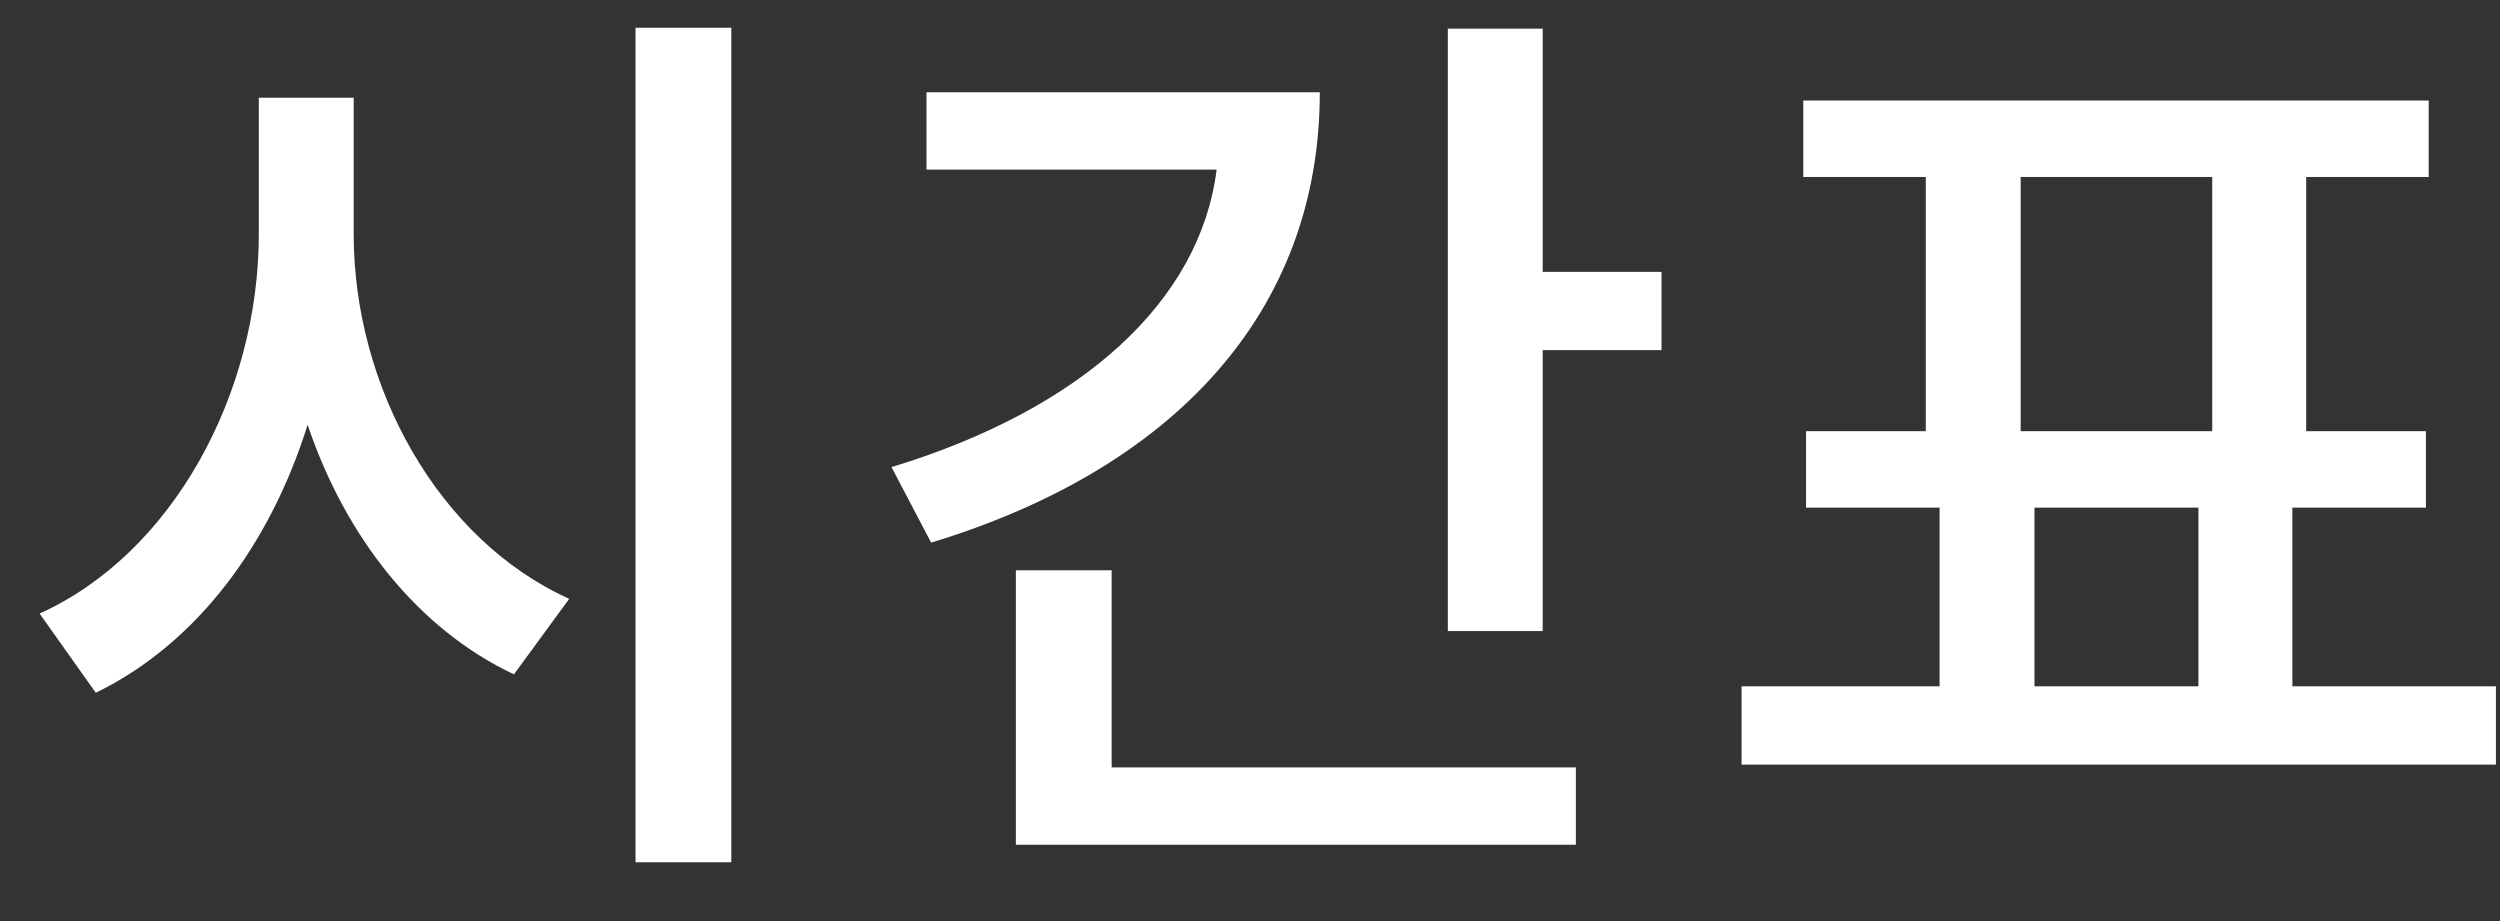
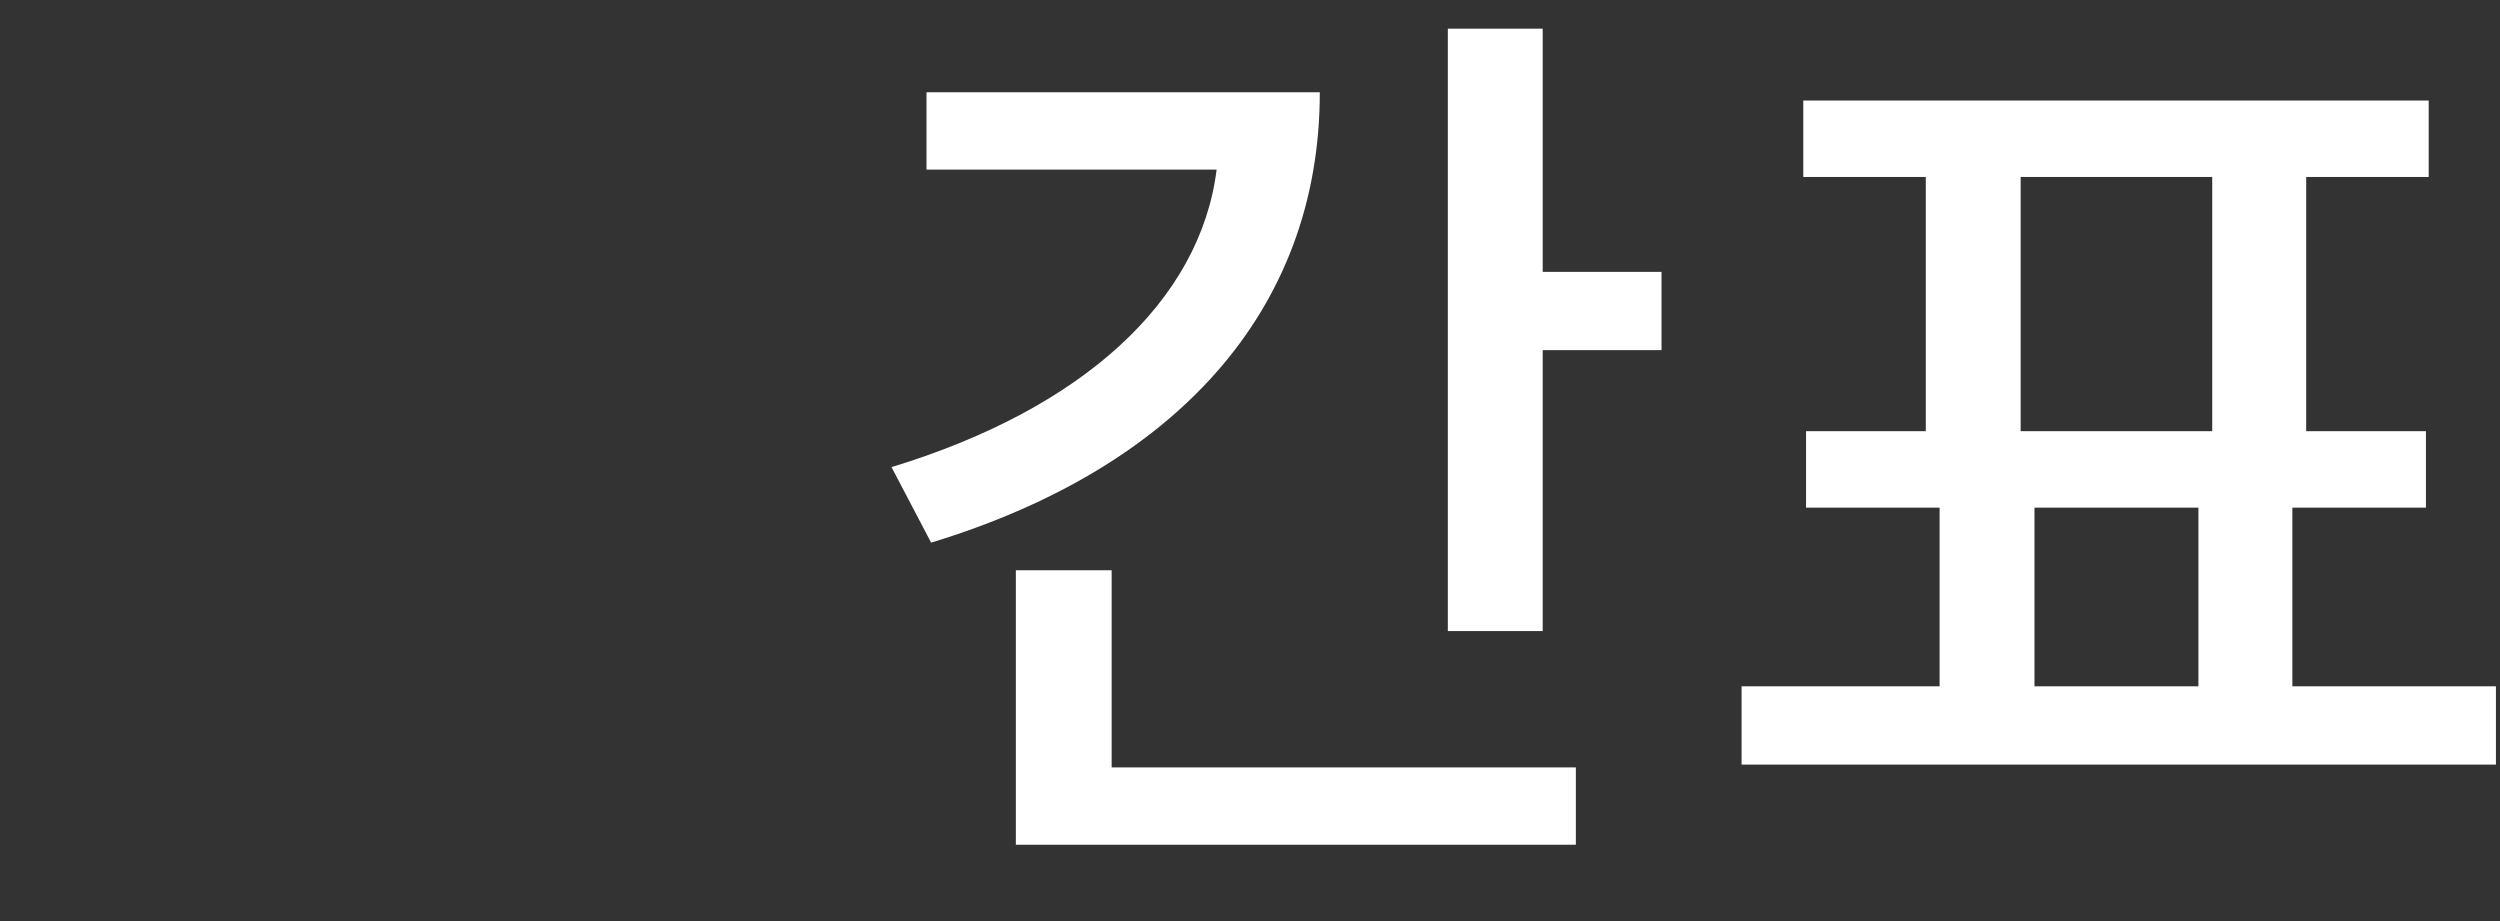
<svg xmlns="http://www.w3.org/2000/svg" width="38" height="14" viewBox="0 0 38 14" fill="none">
  <rect x="0" y="0" width="38" height="14" fill="#333333" stroke="none" />
  <path d="M30.924 7.716V10.432H33.416V7.716H30.924ZM30.714 2.69V6.554H33.626V2.69H30.714ZM34.844 10.432H37.938V11.622H26.472V10.432H29.482V7.716H27.452V6.554H29.272V2.69H27.41V1.528H36.916V2.69H35.054V6.554H36.874V7.716H34.844V10.432Z" fill="white" />
  <path d="M14.083 1.402H20.061C20.061 4.748 17.835 7.128 14.153 8.248L13.551 7.1C16.449 6.218 18.241 4.58 18.493 2.578H14.083V1.402ZM16.897 8.668V11.664H23.953V12.84H15.441V8.668H16.897ZM23.449 4.132H25.255V5.322H23.449V9.592H22.007V0.436H23.449V4.132Z" fill="white" />
-   <path d="M5.376 1.486V3.558C5.376 5.882 6.664 8.206 8.652 9.102L7.812 10.25C6.356 9.564 5.25 8.164 4.676 6.456C4.102 8.29 2.982 9.788 1.456 10.53L0.602 9.326C2.618 8.416 3.934 5.994 3.934 3.558V1.486H5.376ZM9.66 0.422H11.116V13.106H9.66V0.422Z" fill="white" />
</svg>